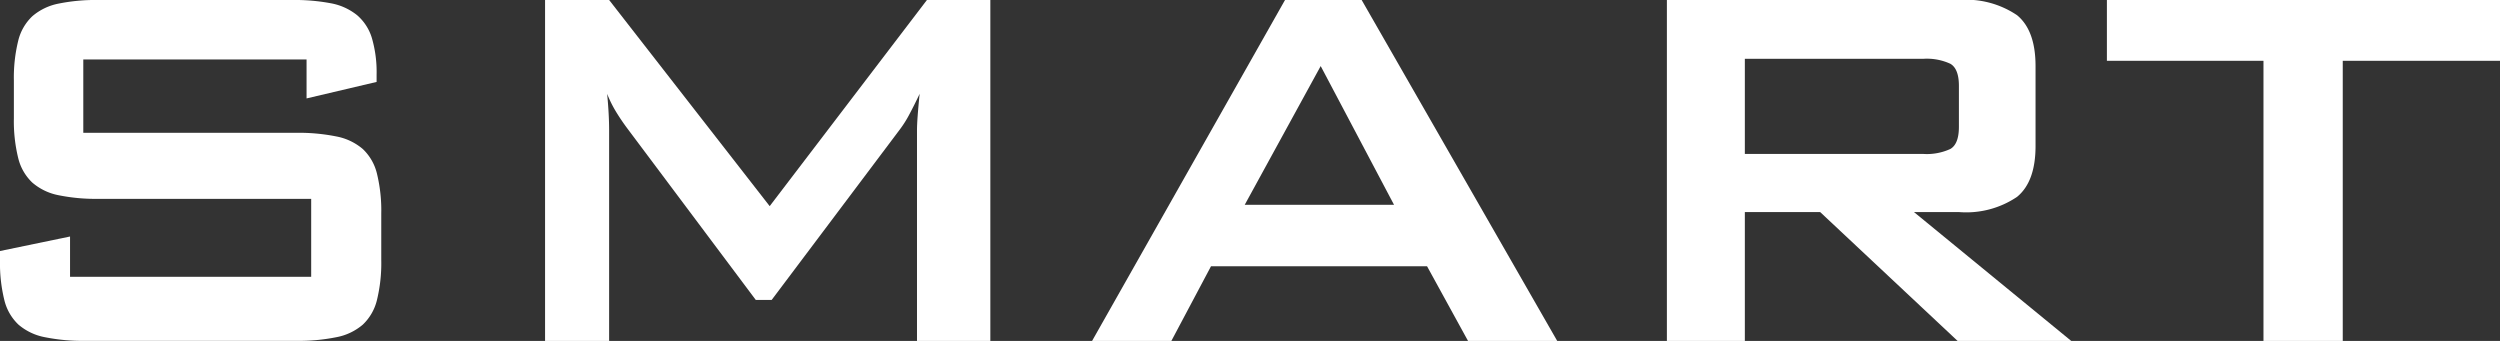
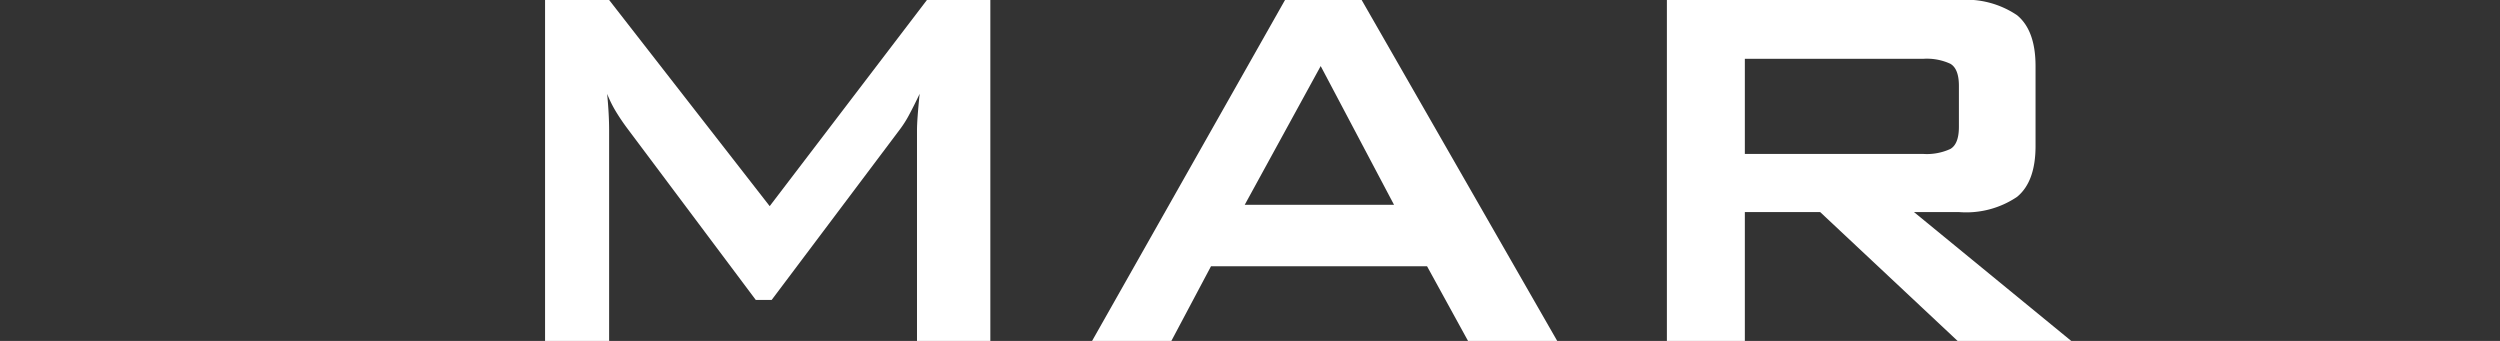
<svg xmlns="http://www.w3.org/2000/svg" width="212.228" height="28.94" viewBox="0 0 212.228 28.94">
  <rect x="0" y="0" width="212.228" height="28.94" fill="#333333" stroke="none" />
  <g id="title-smart" transform="translate(-1085.829 -3841)">
    <g id="グループ_200" data-name="グループ 200" transform="translate(368.5 1675.649)">
-       <path id="パス_497" data-name="パス 497" d="M724.4,2170.4v6.225h18.06a16.166,16.166,0,0,1,3.421.309,4.836,4.836,0,0,1,2.244,1.065,4.243,4.243,0,0,1,1.206,2.1,13.172,13.172,0,0,1,.364,3.365v3.983a13.162,13.162,0,0,1-.364,3.365,4.243,4.243,0,0,1-1.206,2.1,4.817,4.817,0,0,1-2.244,1.065,16.1,16.1,0,0,1-3.421.309H724.565a16.112,16.112,0,0,1-3.422-.309,4.818,4.818,0,0,1-2.243-1.065,4.236,4.236,0,0,1-1.206-2.1,13.11,13.11,0,0,1-.365-3.365v-.786l5.946-1.233v3.421h20.471v-6.618h-18.06a15.779,15.779,0,0,1-3.393-.309,4.82,4.82,0,0,1-2.215-1.065,4.235,4.235,0,0,1-1.206-2.1,13.08,13.08,0,0,1-.365-3.366v-3.2a13.074,13.074,0,0,1,.365-3.366,4.231,4.231,0,0,1,1.206-2.1,4.821,4.821,0,0,1,2.215-1.066,15.848,15.848,0,0,1,3.393-.308h16.433a16.609,16.609,0,0,1,3.309.28,4.967,4.967,0,0,1,2.216,1.01,4.127,4.127,0,0,1,1.262,1.963,10.344,10.344,0,0,1,.393,3.084v.618l-5.946,1.4V2170.4Z" fill="#fff" />
      <path id="パス_498" data-name="パス 498" d="M763.6,2165.351h5.44l13.629,17.5,13.348-17.5H801.4v28.94h-6.226V2176.4c0-.3.019-.7.056-1.206s.093-1.13.168-1.879q-.449.954-.869,1.738a9.24,9.24,0,0,1-.813,1.291l-10.881,14.47h-1.346l-10.88-14.526q-.506-.673-.954-1.4a10.094,10.094,0,0,1-.785-1.57q.168,1.74.168,3.085v17.891H763.6Z" fill="#fff" />
      <path id="パス_499" data-name="パス 499" d="M826.416,2165.351h6.506l16.6,28.94h-7.571l-3.478-6.337h-18.34l-3.365,6.337h-6.73Zm9.254,17.386-6.226-11.778-6.449,11.778Z" fill="#fff" />
      <path id="パス_500" data-name="パス 500" d="M858.833,2165.351h24.79a7.719,7.719,0,0,1,4.935,1.29q1.57,1.291,1.571,4.318v6.786q0,3.03-1.571,4.319a7.713,7.713,0,0,1-4.935,1.29h-3.814l13.348,10.937h-9.646l-11.666-10.937h-6.394v10.937h-6.618Zm6.618,4.992v8.076h15.143a4.781,4.781,0,0,0,2.3-.421q.728-.42.729-1.879v-3.477q0-1.458-.729-1.879a4.783,4.783,0,0,0-2.3-.42Z" fill="#fff" />
-       <path id="パス_501" data-name="パス 501" d="M916.208,2194.291h-6.73v-23.78H896.186v-5.16h33.371v5.16H916.208Z" fill="#fff" />
    </g>
  </g>
</svg>